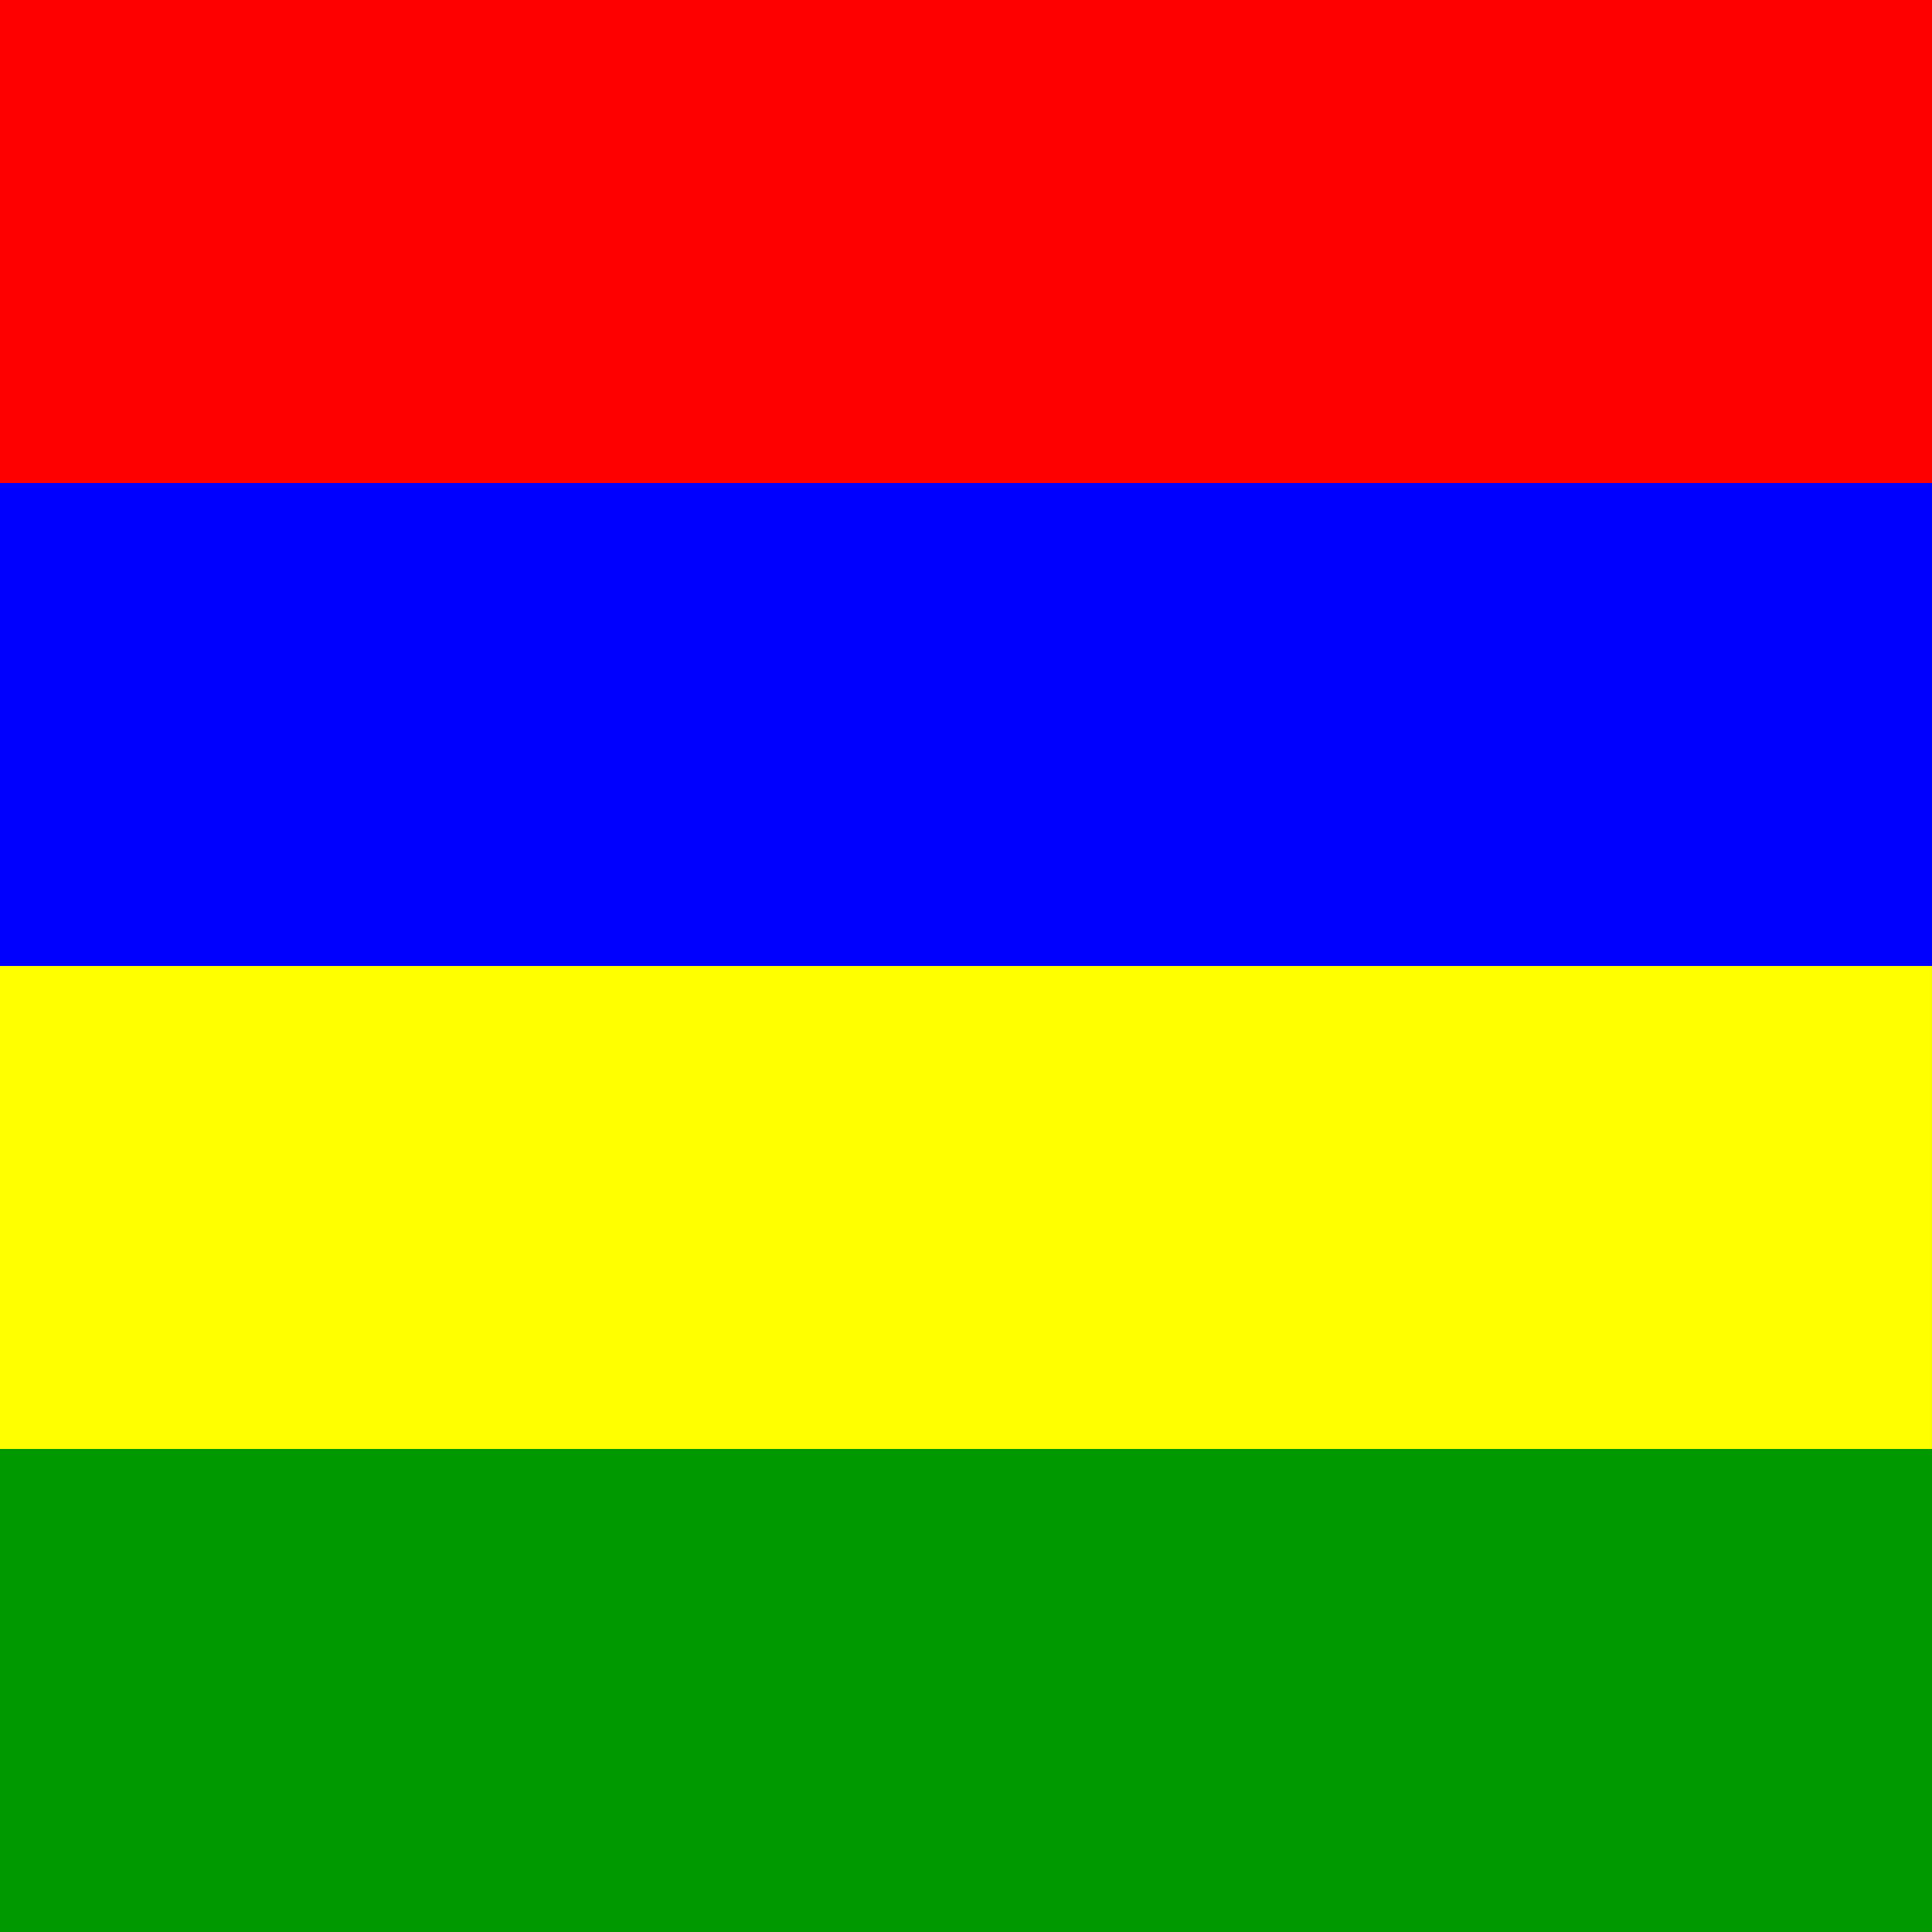
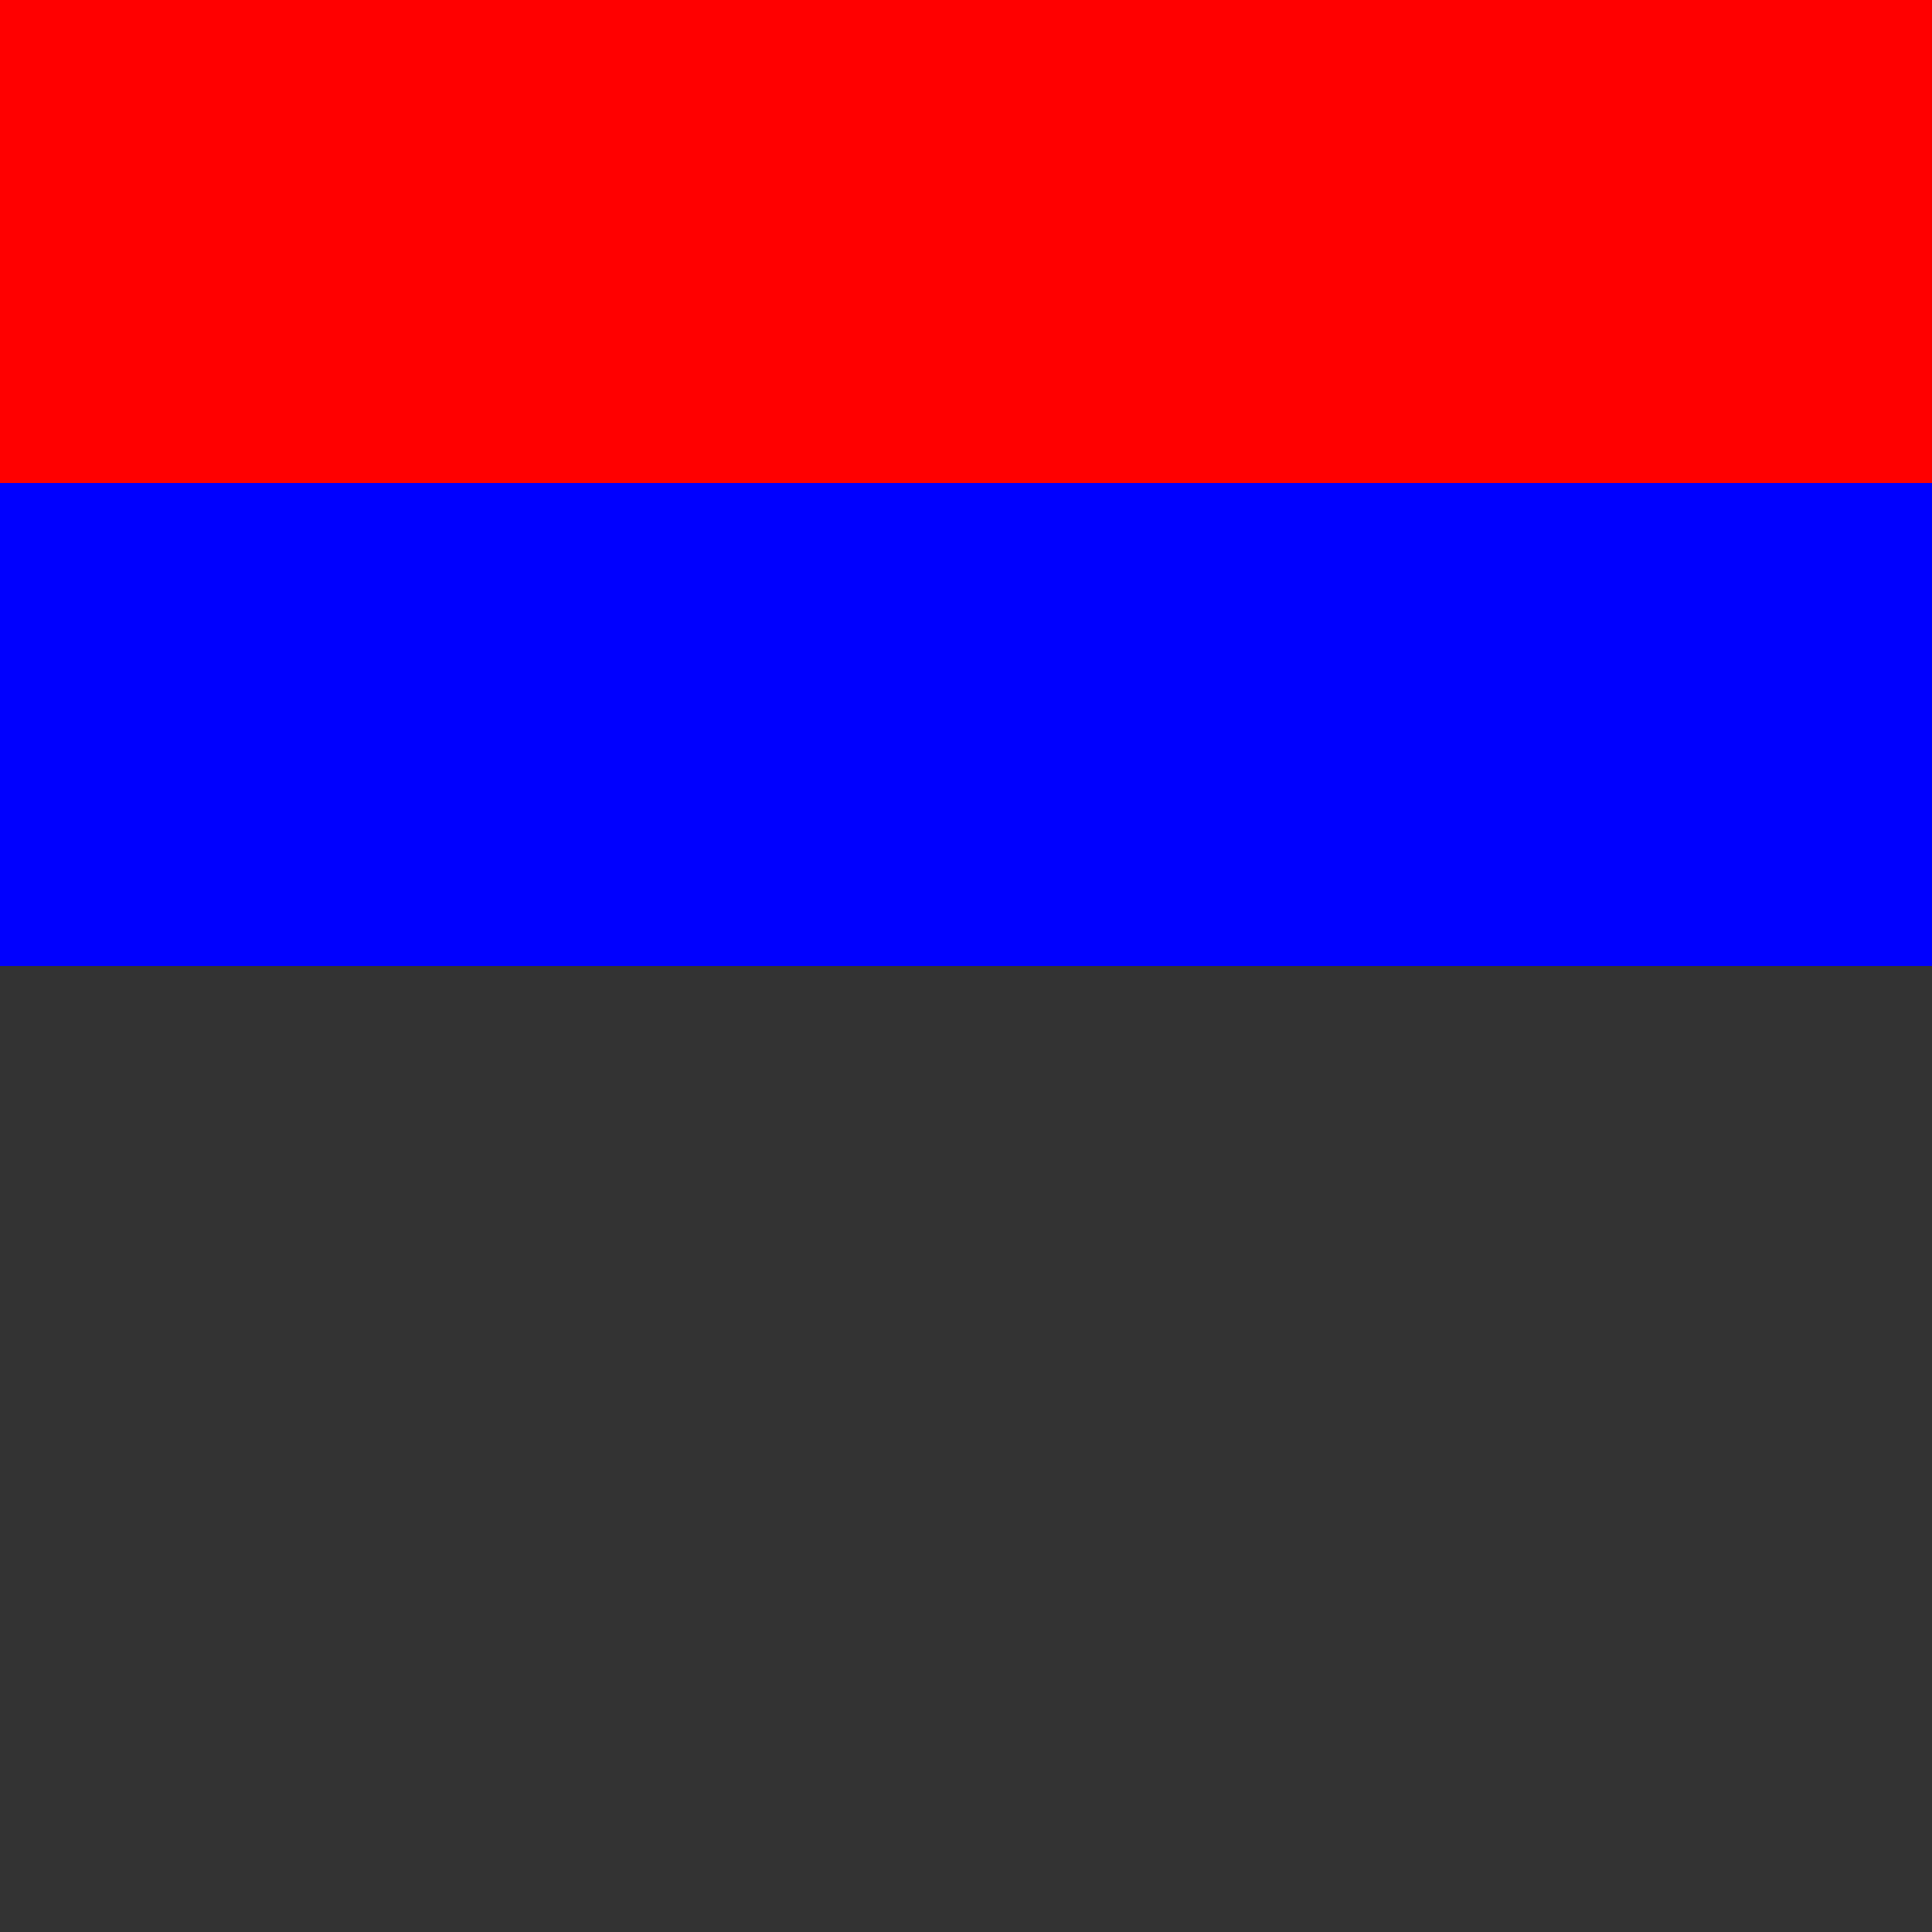
<svg xmlns="http://www.w3.org/2000/svg" height="512" width="512">
  <rect width="100%" height="100%" fill="#333333" stroke="none" />
  <g fill-rule="evenodd">
-     <path fill="#009a00" d="M0 383.993h511.993v128.001h-511.993z" />
-     <path fill="#00f" d="M0 128.001h511.993v128.001h-511.993z" />
+     <path fill="#00f" d="M0 128.001h511.993v128.001h-511.993" />
    <path fill="#f00" d="M0 0h511.993v128.001h-511.993z" />
-     <path fill="#ff0" d="M0 255.992h511.993v128.001h-511.993z" />
  </g>
</svg>